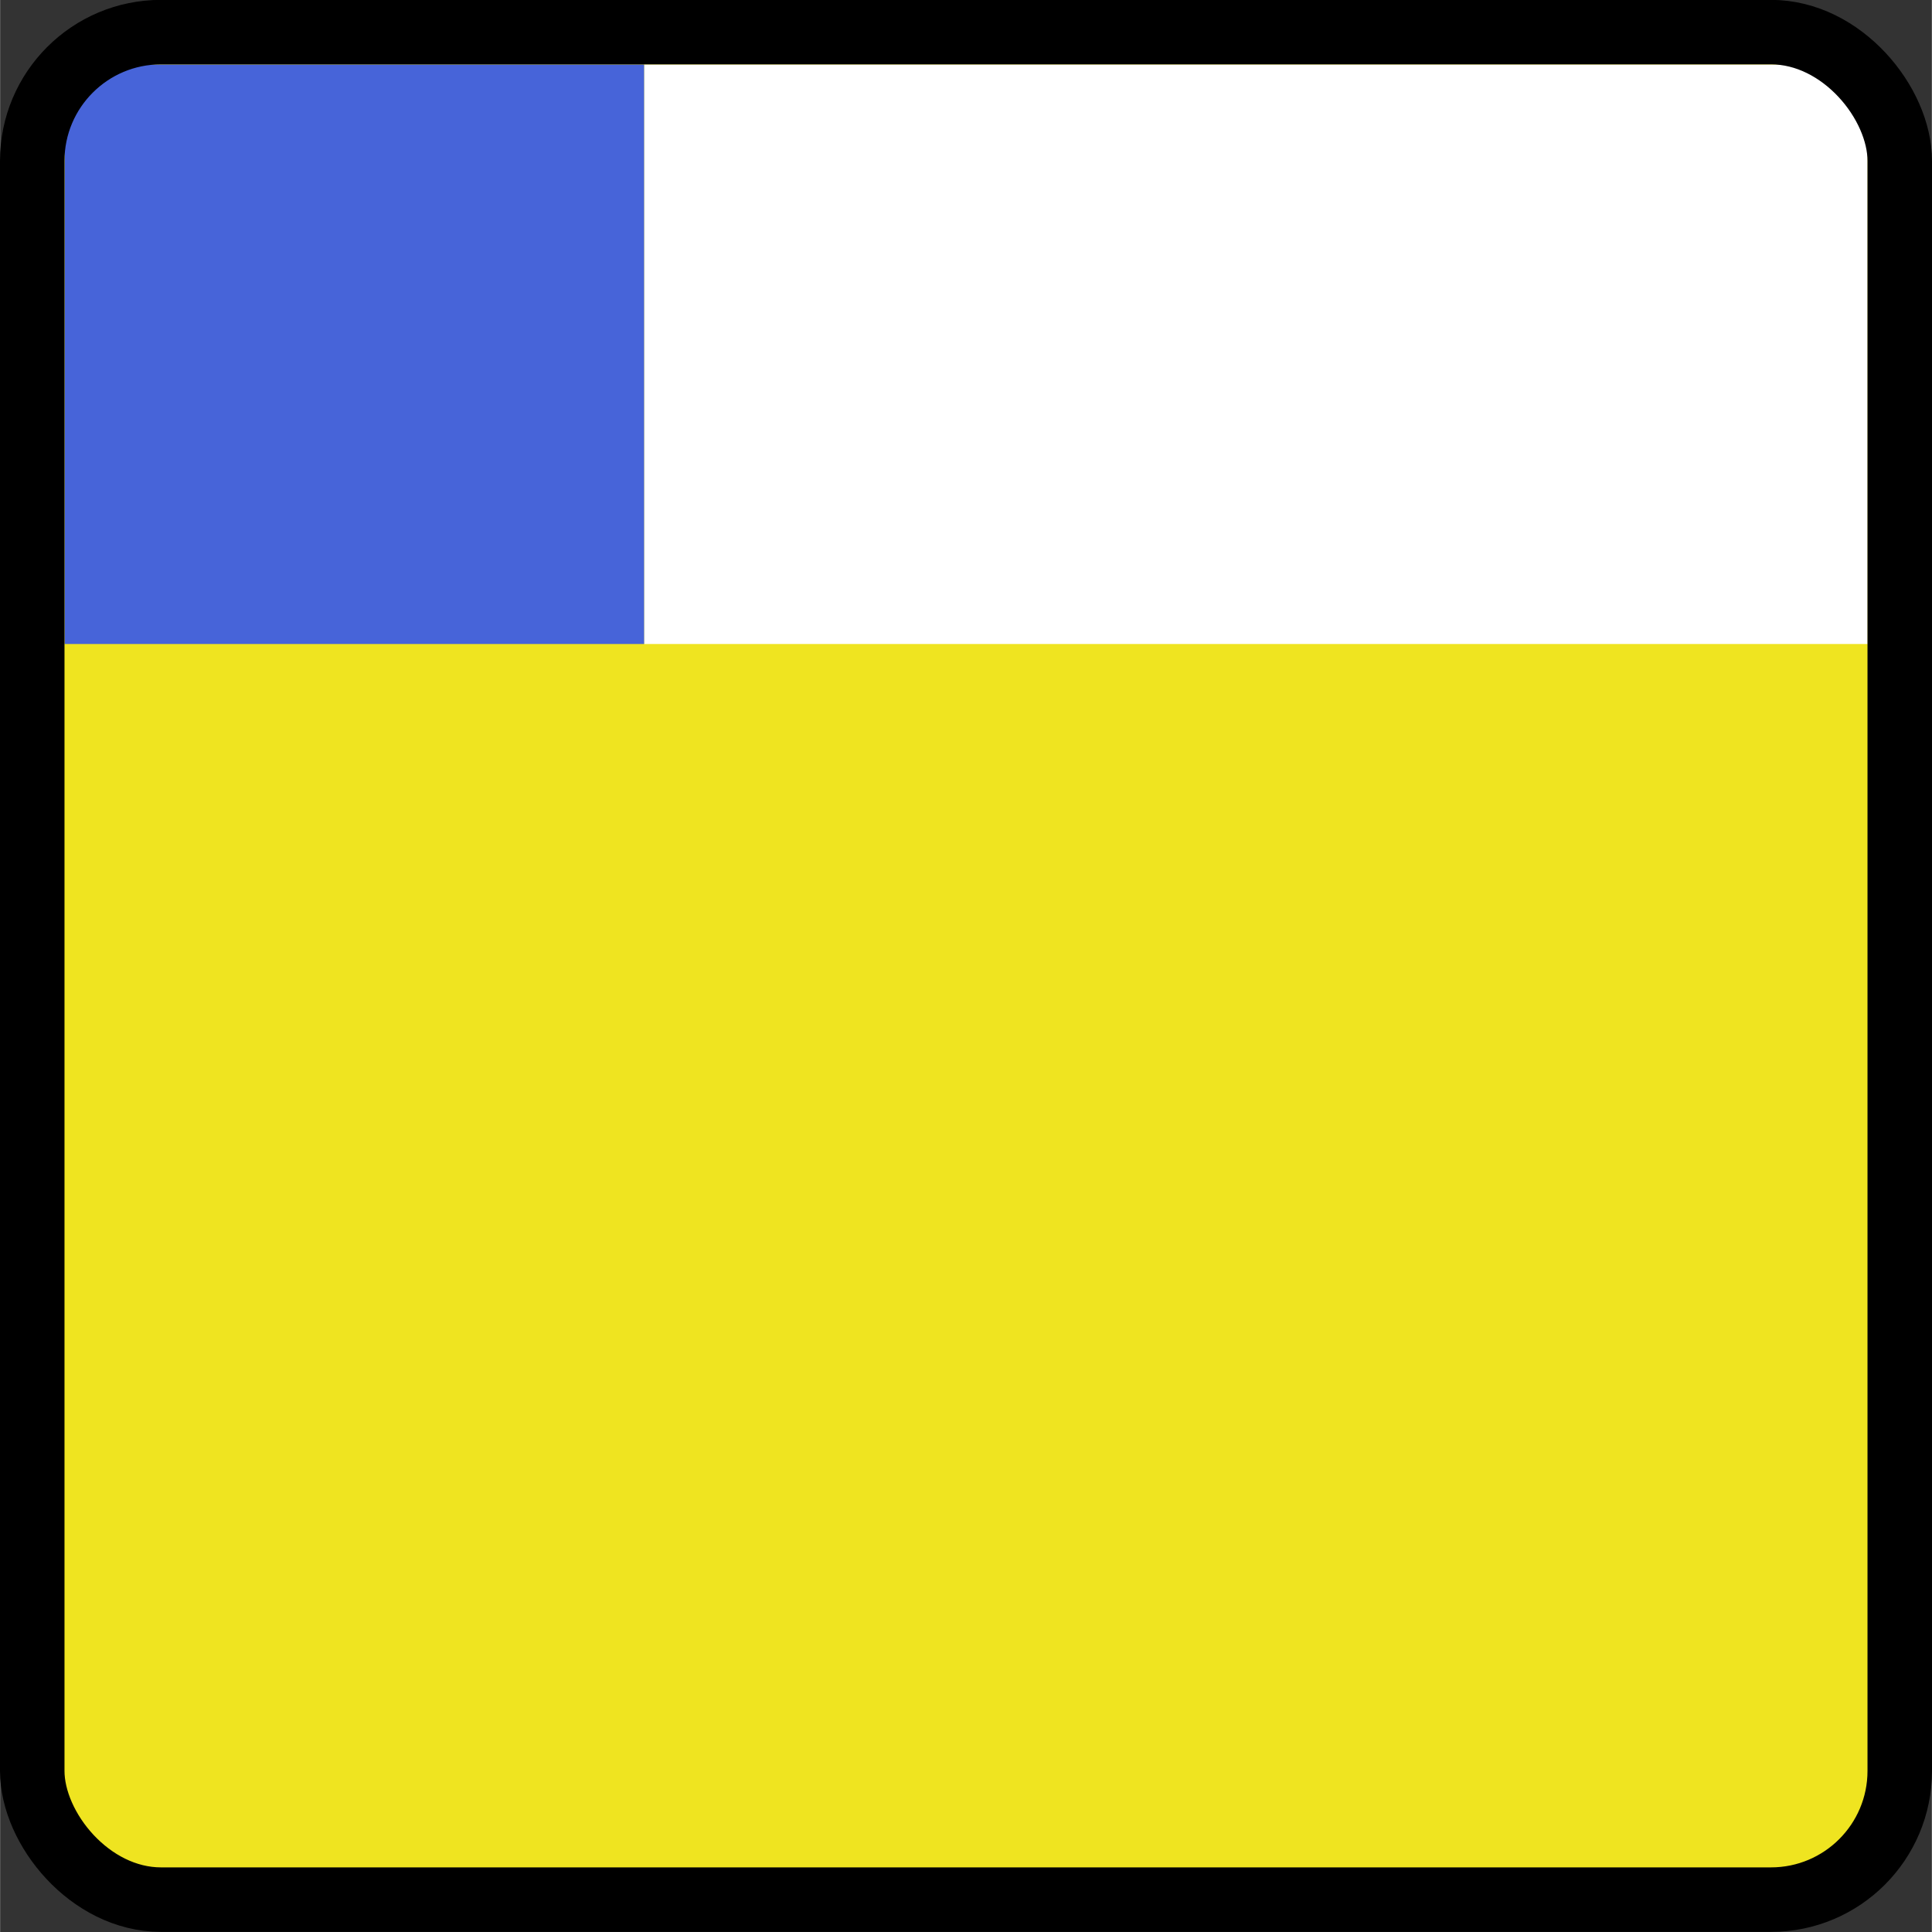
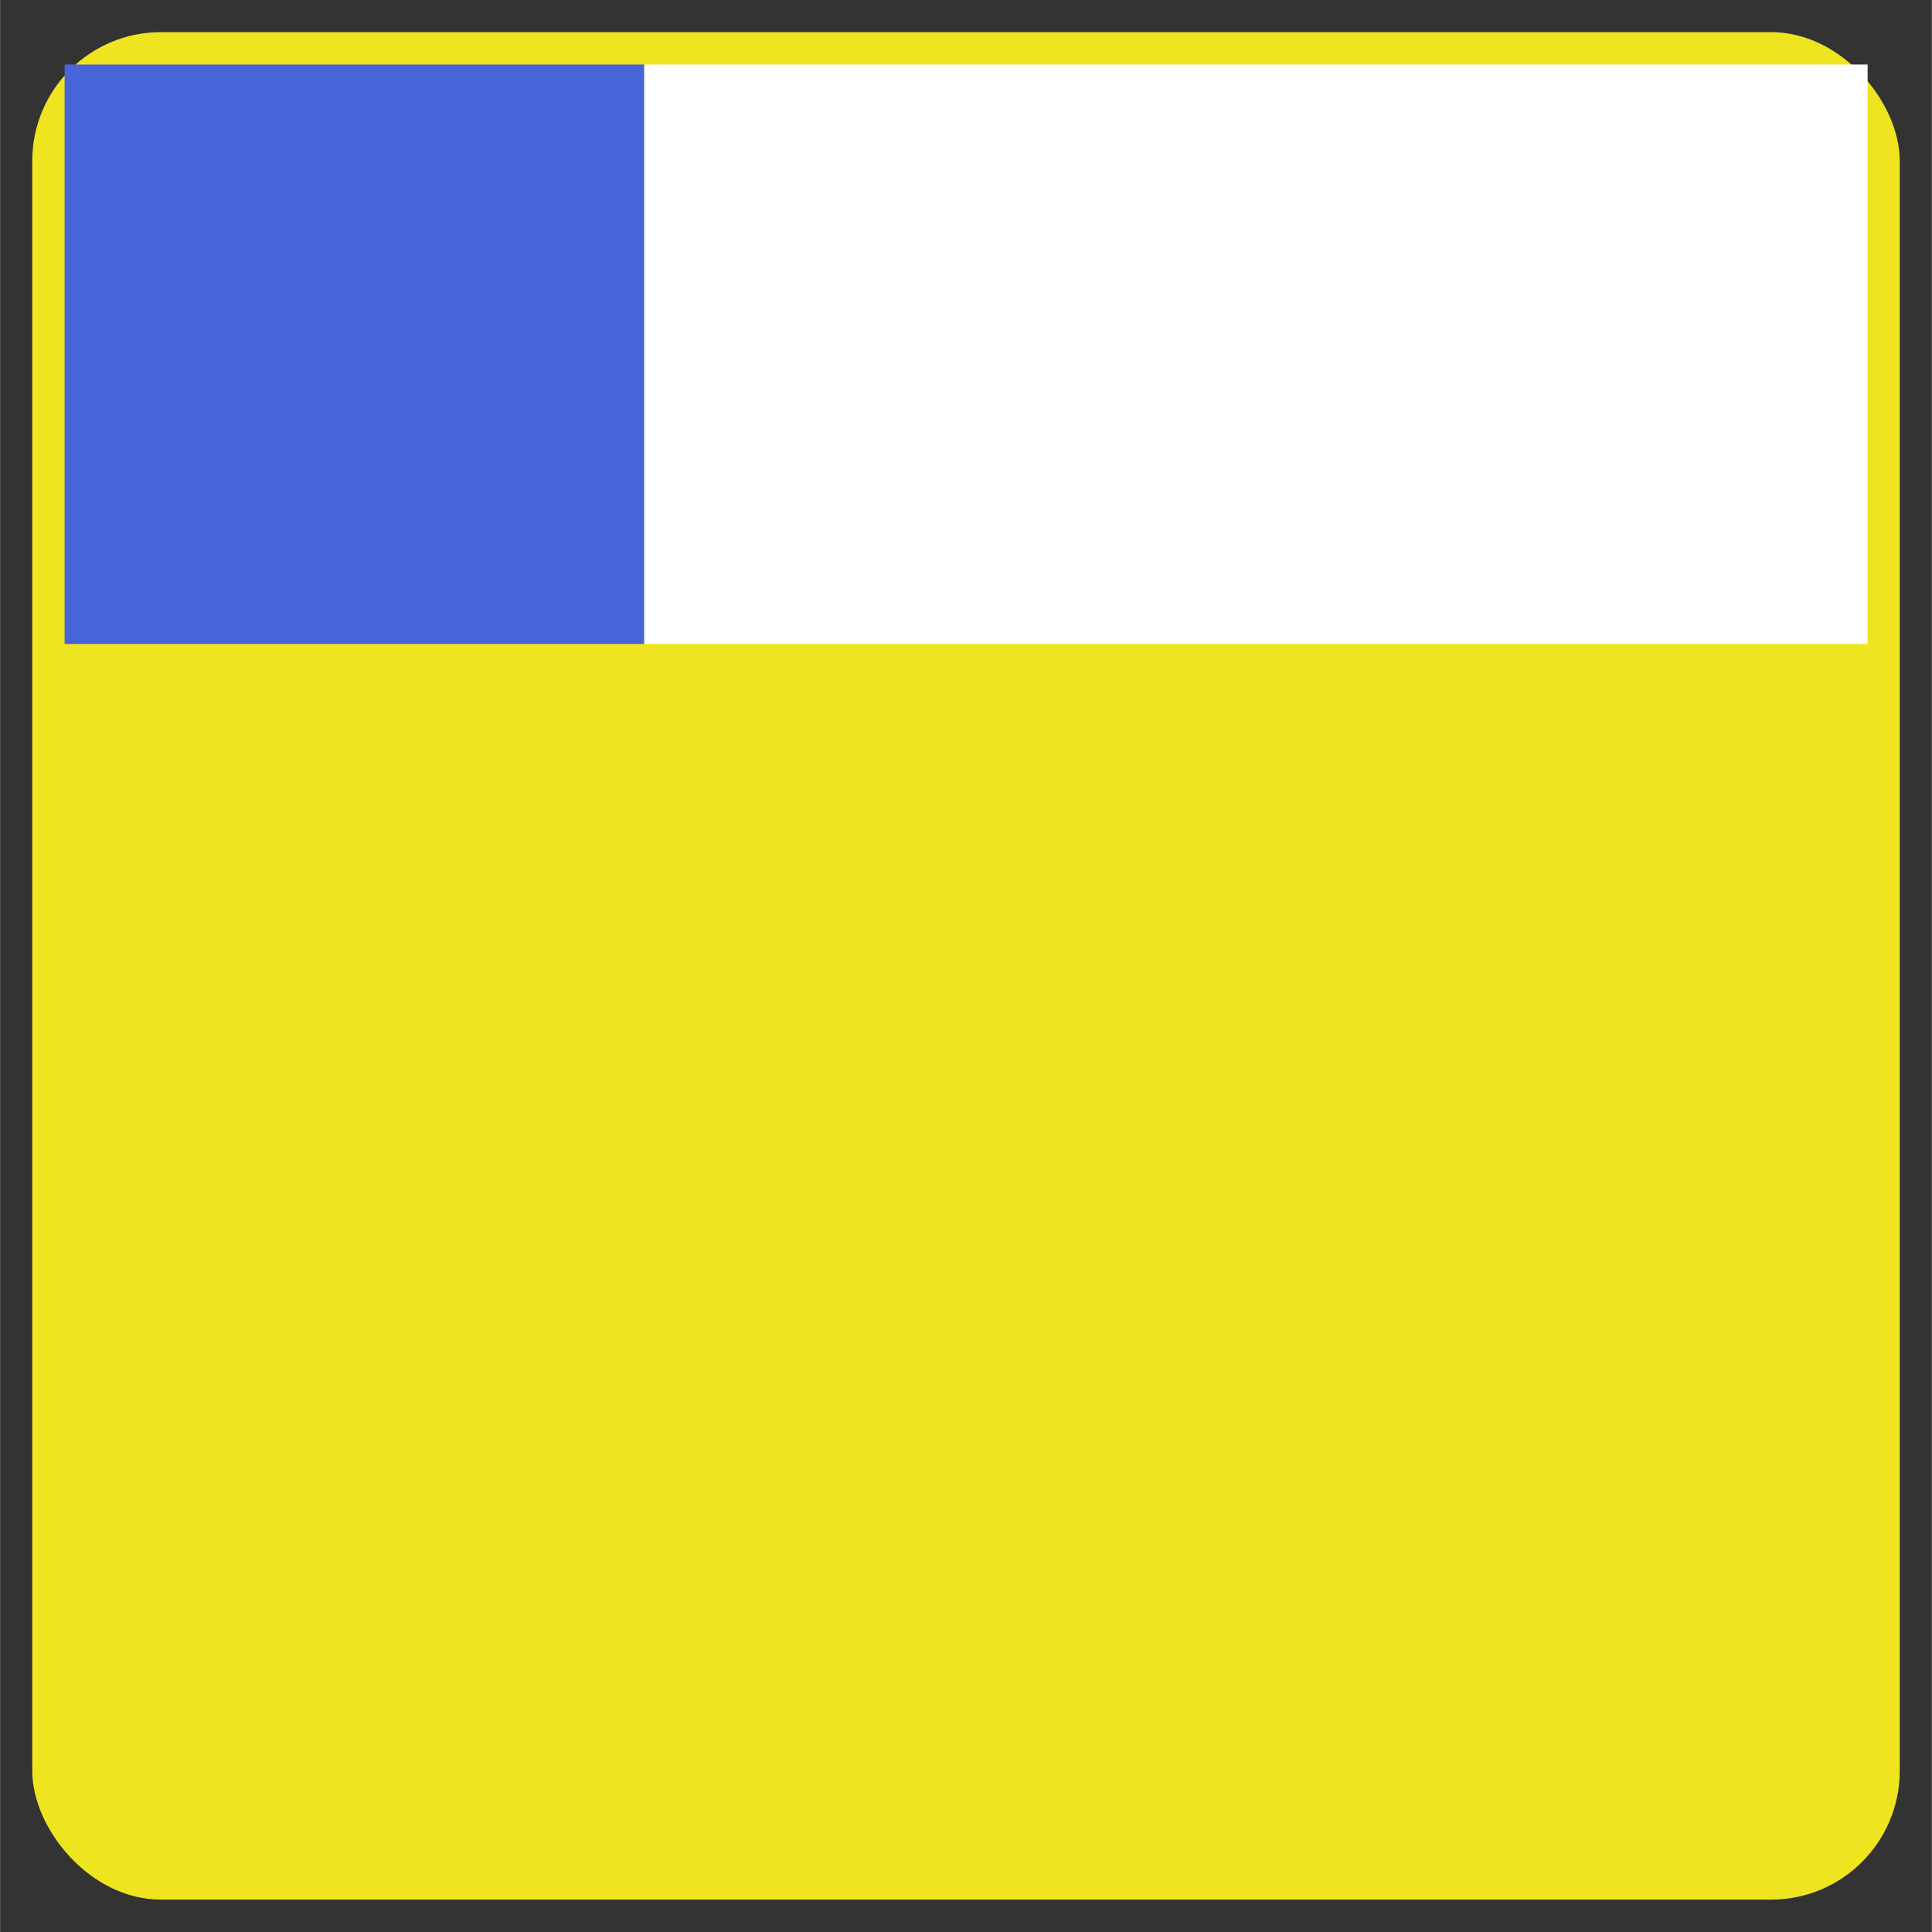
<svg xmlns="http://www.w3.org/2000/svg" width="30" height="30" viewBox="0 0 7.937 7.938">
  <rect x="0" y="0" width="7.937" height="7.938" fill="#333333" stroke="none" />
  <rect width="7.673" height="7.673" x=".132" y=".132" rx=".529" ry=".529" style="fill:#efe420;fill-opacity:1;stroke:none;stroke-width:.529;stroke-linejoin:round;stroke-miterlimit:4;stroke-dasharray:none;stroke-opacity:1" />
  <path d="M9.26 2.646v5.027M-6.615 4.498h5.821M-6.615 6.218h5.821" style="fill:none;stroke:#000;stroke-width:.265px;stroke-linecap:butt;stroke-linejoin:miter;stroke-opacity:1" />
  <path d="M2.646.265h5.027v2.381H2.646z" style="fill:#fff;fill-opacity:1;stroke:none;stroke-width:.529;stroke-linejoin:round;stroke-miterlimit:4;stroke-dasharray:none;stroke-opacity:1" />
  <path d="M.265.265h2.381v2.381H.265z" style="fill:#4764d9;fill-opacity:1;stroke:none;stroke-width:.529;stroke-linejoin:round;stroke-miterlimit:4;stroke-dasharray:none;stroke-opacity:1" />
-   <rect width="7.673" height="7.673" x=".132" y=".132" rx=".529" ry=".529" style="fill:none;fill-opacity:1;stroke:#000;stroke-width:.265;stroke-linejoin:round;stroke-miterlimit:4;stroke-dasharray:none;stroke-opacity:1" />
  <path d="M-9.79 2.778h7.409" style="fill:none;stroke:#000;stroke-width:.265px;stroke-linecap:butt;stroke-linejoin:miter;stroke-opacity:1" />
</svg>